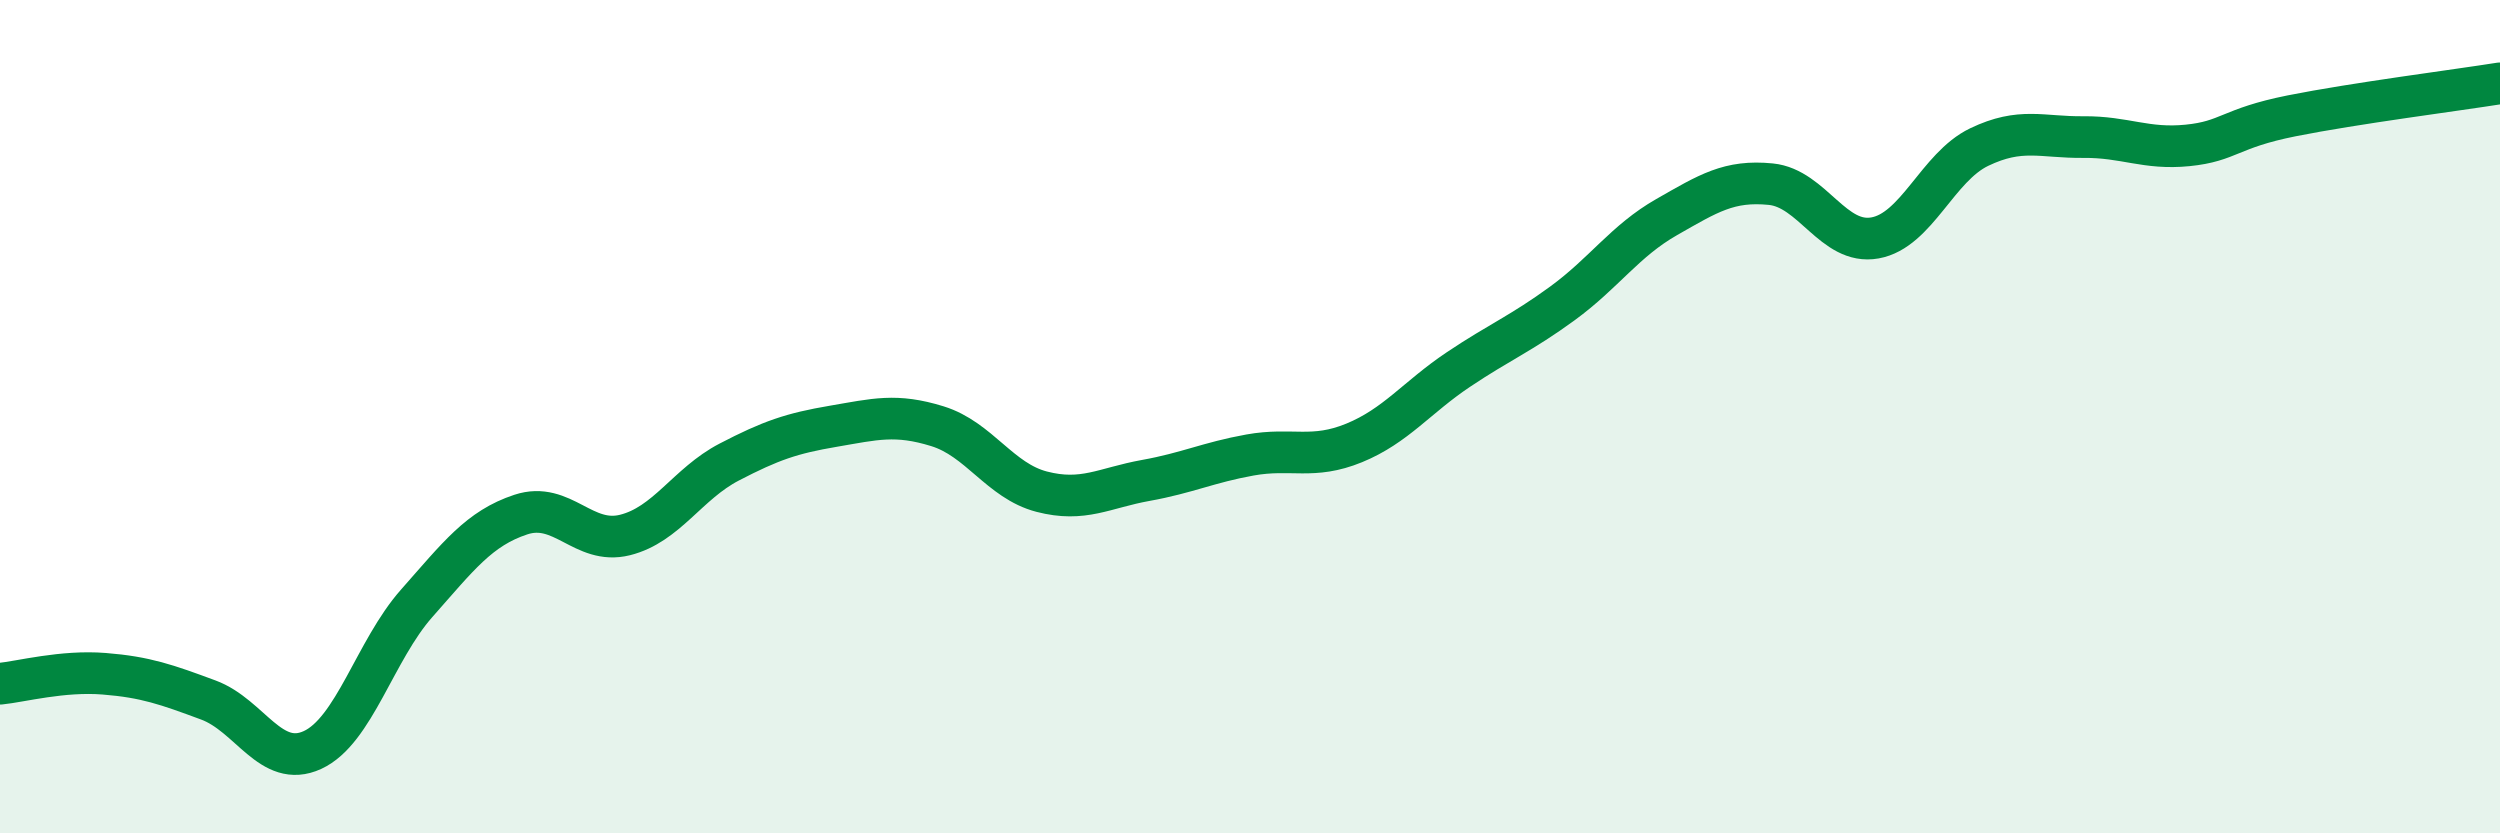
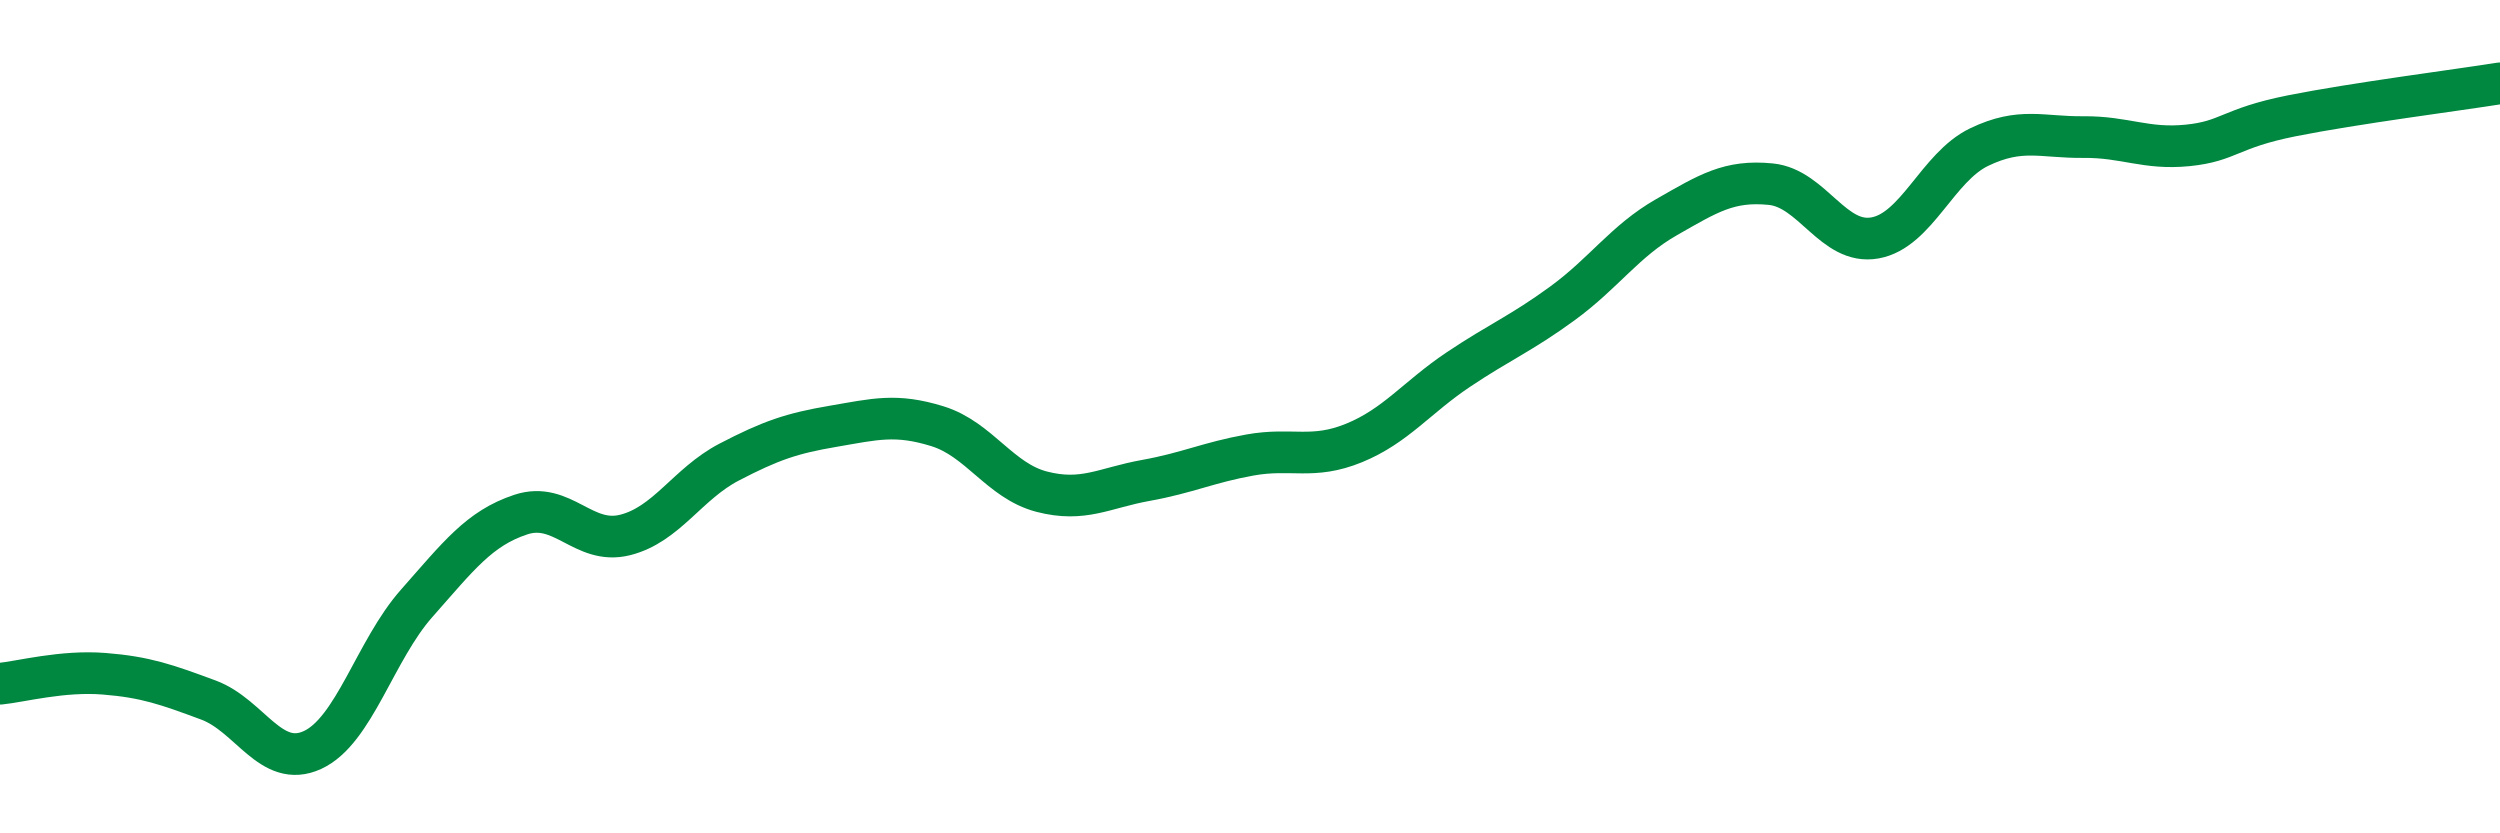
<svg xmlns="http://www.w3.org/2000/svg" width="60" height="20" viewBox="0 0 60 20">
-   <path d="M 0,16.41 C 0.5,16.36 1.5,16.09 2.5,16.17 C 3.5,16.25 4,16.43 5,16.8 C 6,17.17 6.5,18.46 7.5,18 C 8.5,17.54 9,15.61 10,14.48 C 11,13.35 11.5,12.68 12.5,12.35 C 13.5,12.02 14,13.09 15,12.84 C 16,12.59 16.5,11.61 17.5,11.09 C 18.5,10.57 19,10.4 20,10.23 C 21,10.06 21.5,9.92 22.5,10.23 C 23.5,10.54 24,11.54 25,11.8 C 26,12.06 26.5,11.71 27.5,11.53 C 28.5,11.35 29,11.1 30,10.92 C 31,10.74 31.5,11.04 32.5,10.63 C 33.5,10.22 34,9.54 35,8.87 C 36,8.2 36.5,8.01 37.5,7.28 C 38.5,6.55 39,5.78 40,5.21 C 41,4.64 41.5,4.32 42.5,4.42 C 43.5,4.52 44,5.89 45,5.71 C 46,5.53 46.5,4.01 47.5,3.53 C 48.5,3.05 49,3.3 50,3.29 C 51,3.28 51.5,3.59 52.5,3.49 C 53.5,3.39 53.5,3.08 55,2.78 C 56.5,2.48 59,2.16 60,2L60 20L0 20Z" fill="#008740" opacity="0.1" stroke-linecap="round" stroke-linejoin="round" />
  <path d="M 0,16.41 C 0.5,16.36 1.5,16.09 2.5,16.17 C 3.5,16.25 4,16.43 5,16.8 C 6,17.17 6.5,18.46 7.5,18 C 8.5,17.54 9,15.61 10,14.48 C 11,13.35 11.5,12.68 12.5,12.35 C 13.5,12.02 14,13.09 15,12.84 C 16,12.59 16.5,11.61 17.5,11.09 C 18.5,10.57 19,10.4 20,10.23 C 21,10.06 21.5,9.92 22.5,10.23 C 23.5,10.54 24,11.54 25,11.8 C 26,12.06 26.5,11.71 27.5,11.53 C 28.5,11.35 29,11.1 30,10.92 C 31,10.74 31.5,11.04 32.5,10.63 C 33.5,10.22 34,9.54 35,8.87 C 36,8.2 36.5,8.01 37.5,7.28 C 38.5,6.55 39,5.78 40,5.21 C 41,4.64 41.5,4.32 42.5,4.42 C 43.5,4.52 44,5.89 45,5.71 C 46,5.53 46.5,4.01 47.5,3.53 C 48.5,3.05 49,3.3 50,3.29 C 51,3.28 51.5,3.59 52.5,3.49 C 53.5,3.39 53.5,3.08 55,2.78 C 56.5,2.48 59,2.16 60,2" stroke="#008740" stroke-width="1" fill="none" stroke-linecap="round" stroke-linejoin="round" />
</svg>